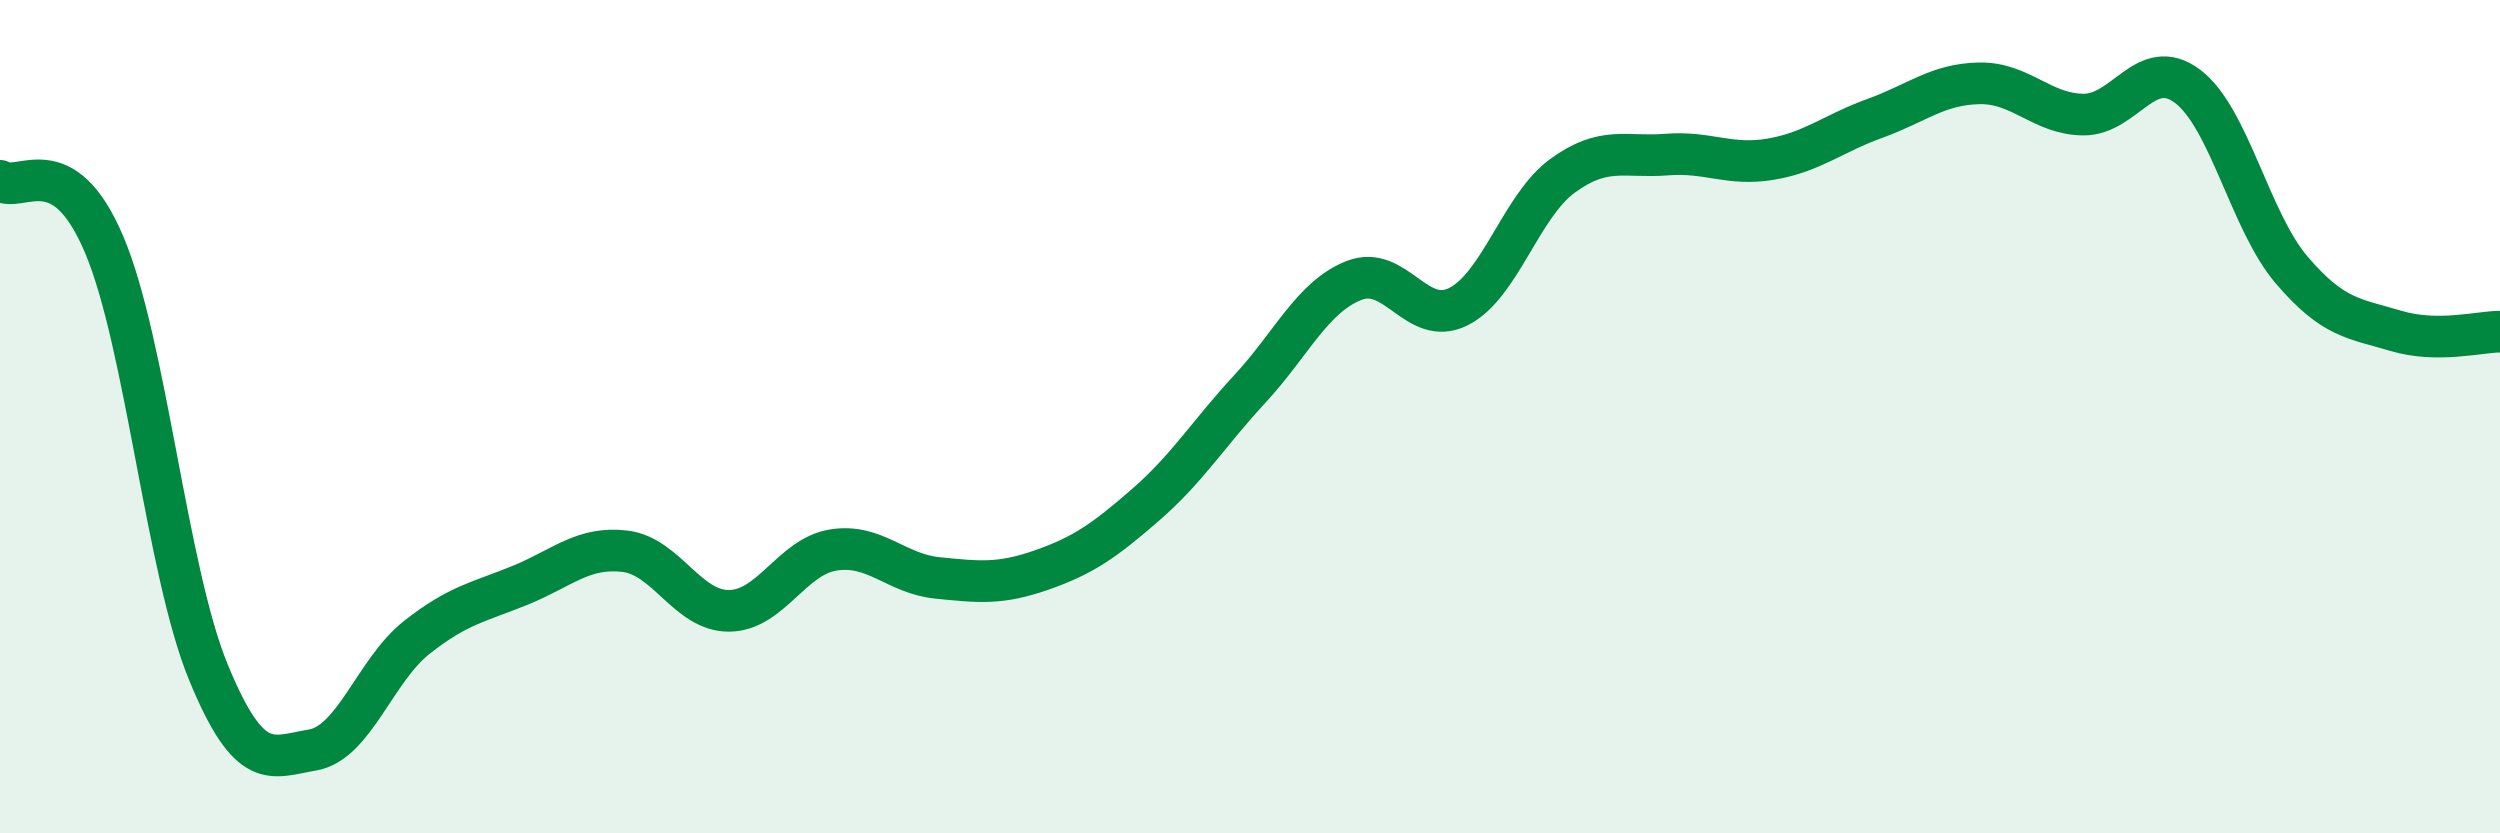
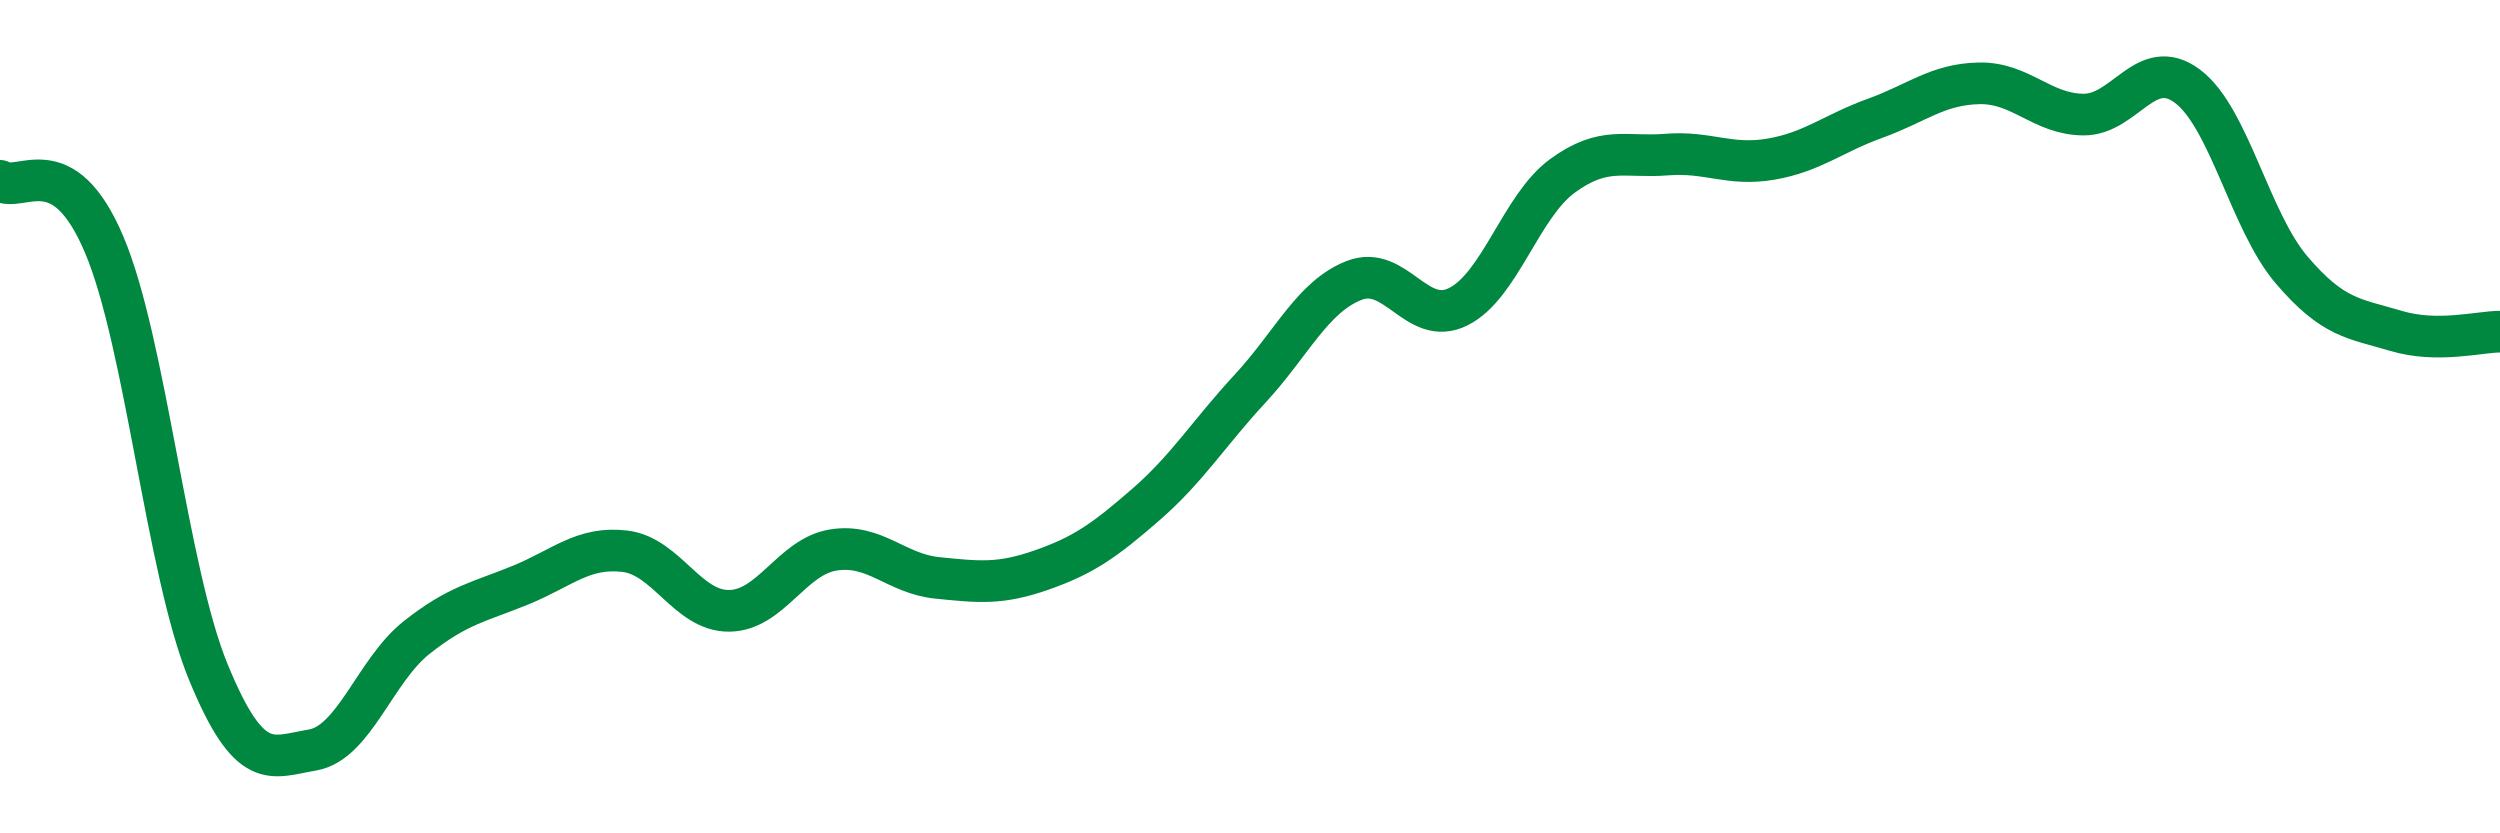
<svg xmlns="http://www.w3.org/2000/svg" width="60" height="20" viewBox="0 0 60 20">
-   <path d="M 0,4.34 C 0.5,4.65 1.5,3.51 2.5,5.87 C 3.5,8.23 4,13.7 5,16.13 C 6,18.56 6.5,18.17 7.5,18 C 8.5,17.83 9,16.09 10,15.3 C 11,14.51 11.5,14.45 12.5,14.04 C 13.5,13.63 14,13.11 15,13.23 C 16,13.35 16.5,14.67 17.5,14.66 C 18.5,14.65 19,13.36 20,13.2 C 21,13.04 21.5,13.77 22.5,13.87 C 23.5,13.97 24,14.03 25,13.68 C 26,13.33 26.5,12.98 27.5,12.11 C 28.5,11.24 29,10.41 30,9.33 C 31,8.25 31.5,7.12 32.5,6.73 C 33.5,6.34 34,7.86 35,7.36 C 36,6.86 36.5,4.95 37.5,4.22 C 38.5,3.49 39,3.79 40,3.71 C 41,3.63 41.5,3.99 42.5,3.82 C 43.5,3.65 44,3.2 45,2.84 C 46,2.48 46.5,2.02 47.5,2 C 48.5,1.98 49,2.74 50,2.75 C 51,2.76 51.5,1.32 52.5,2.07 C 53.5,2.82 54,5.31 55,6.48 C 56,7.65 56.5,7.64 57.5,7.94 C 58.5,8.24 59.5,7.96 60,7.96L60 20L0 20Z" fill="#008740" opacity="0.1" stroke-linecap="round" stroke-linejoin="round" />
  <path d="M 0,4.34 C 0.5,4.65 1.5,3.51 2.5,5.87 C 3.5,8.23 4,13.7 5,16.13 C 6,18.56 6.5,18.17 7.5,18 C 8.5,17.83 9,16.09 10,15.3 C 11,14.51 11.5,14.45 12.5,14.04 C 13.5,13.63 14,13.11 15,13.23 C 16,13.35 16.5,14.67 17.5,14.66 C 18.5,14.65 19,13.36 20,13.2 C 21,13.04 21.5,13.77 22.5,13.87 C 23.5,13.97 24,14.03 25,13.68 C 26,13.33 26.5,12.98 27.5,12.11 C 28.5,11.24 29,10.41 30,9.33 C 31,8.25 31.5,7.12 32.5,6.73 C 33.5,6.34 34,7.86 35,7.36 C 36,6.86 36.5,4.95 37.5,4.22 C 38.5,3.49 39,3.79 40,3.71 C 41,3.63 41.5,3.99 42.5,3.82 C 43.5,3.65 44,3.2 45,2.84 C 46,2.48 46.5,2.02 47.5,2 C 48.5,1.98 49,2.74 50,2.75 C 51,2.76 51.5,1.32 52.5,2.07 C 53.5,2.82 54,5.31 55,6.48 C 56,7.65 56.5,7.64 57.5,7.94 C 58.5,8.24 59.5,7.96 60,7.96" stroke="#008740" stroke-width="1" fill="none" stroke-linecap="round" stroke-linejoin="round" />
</svg>